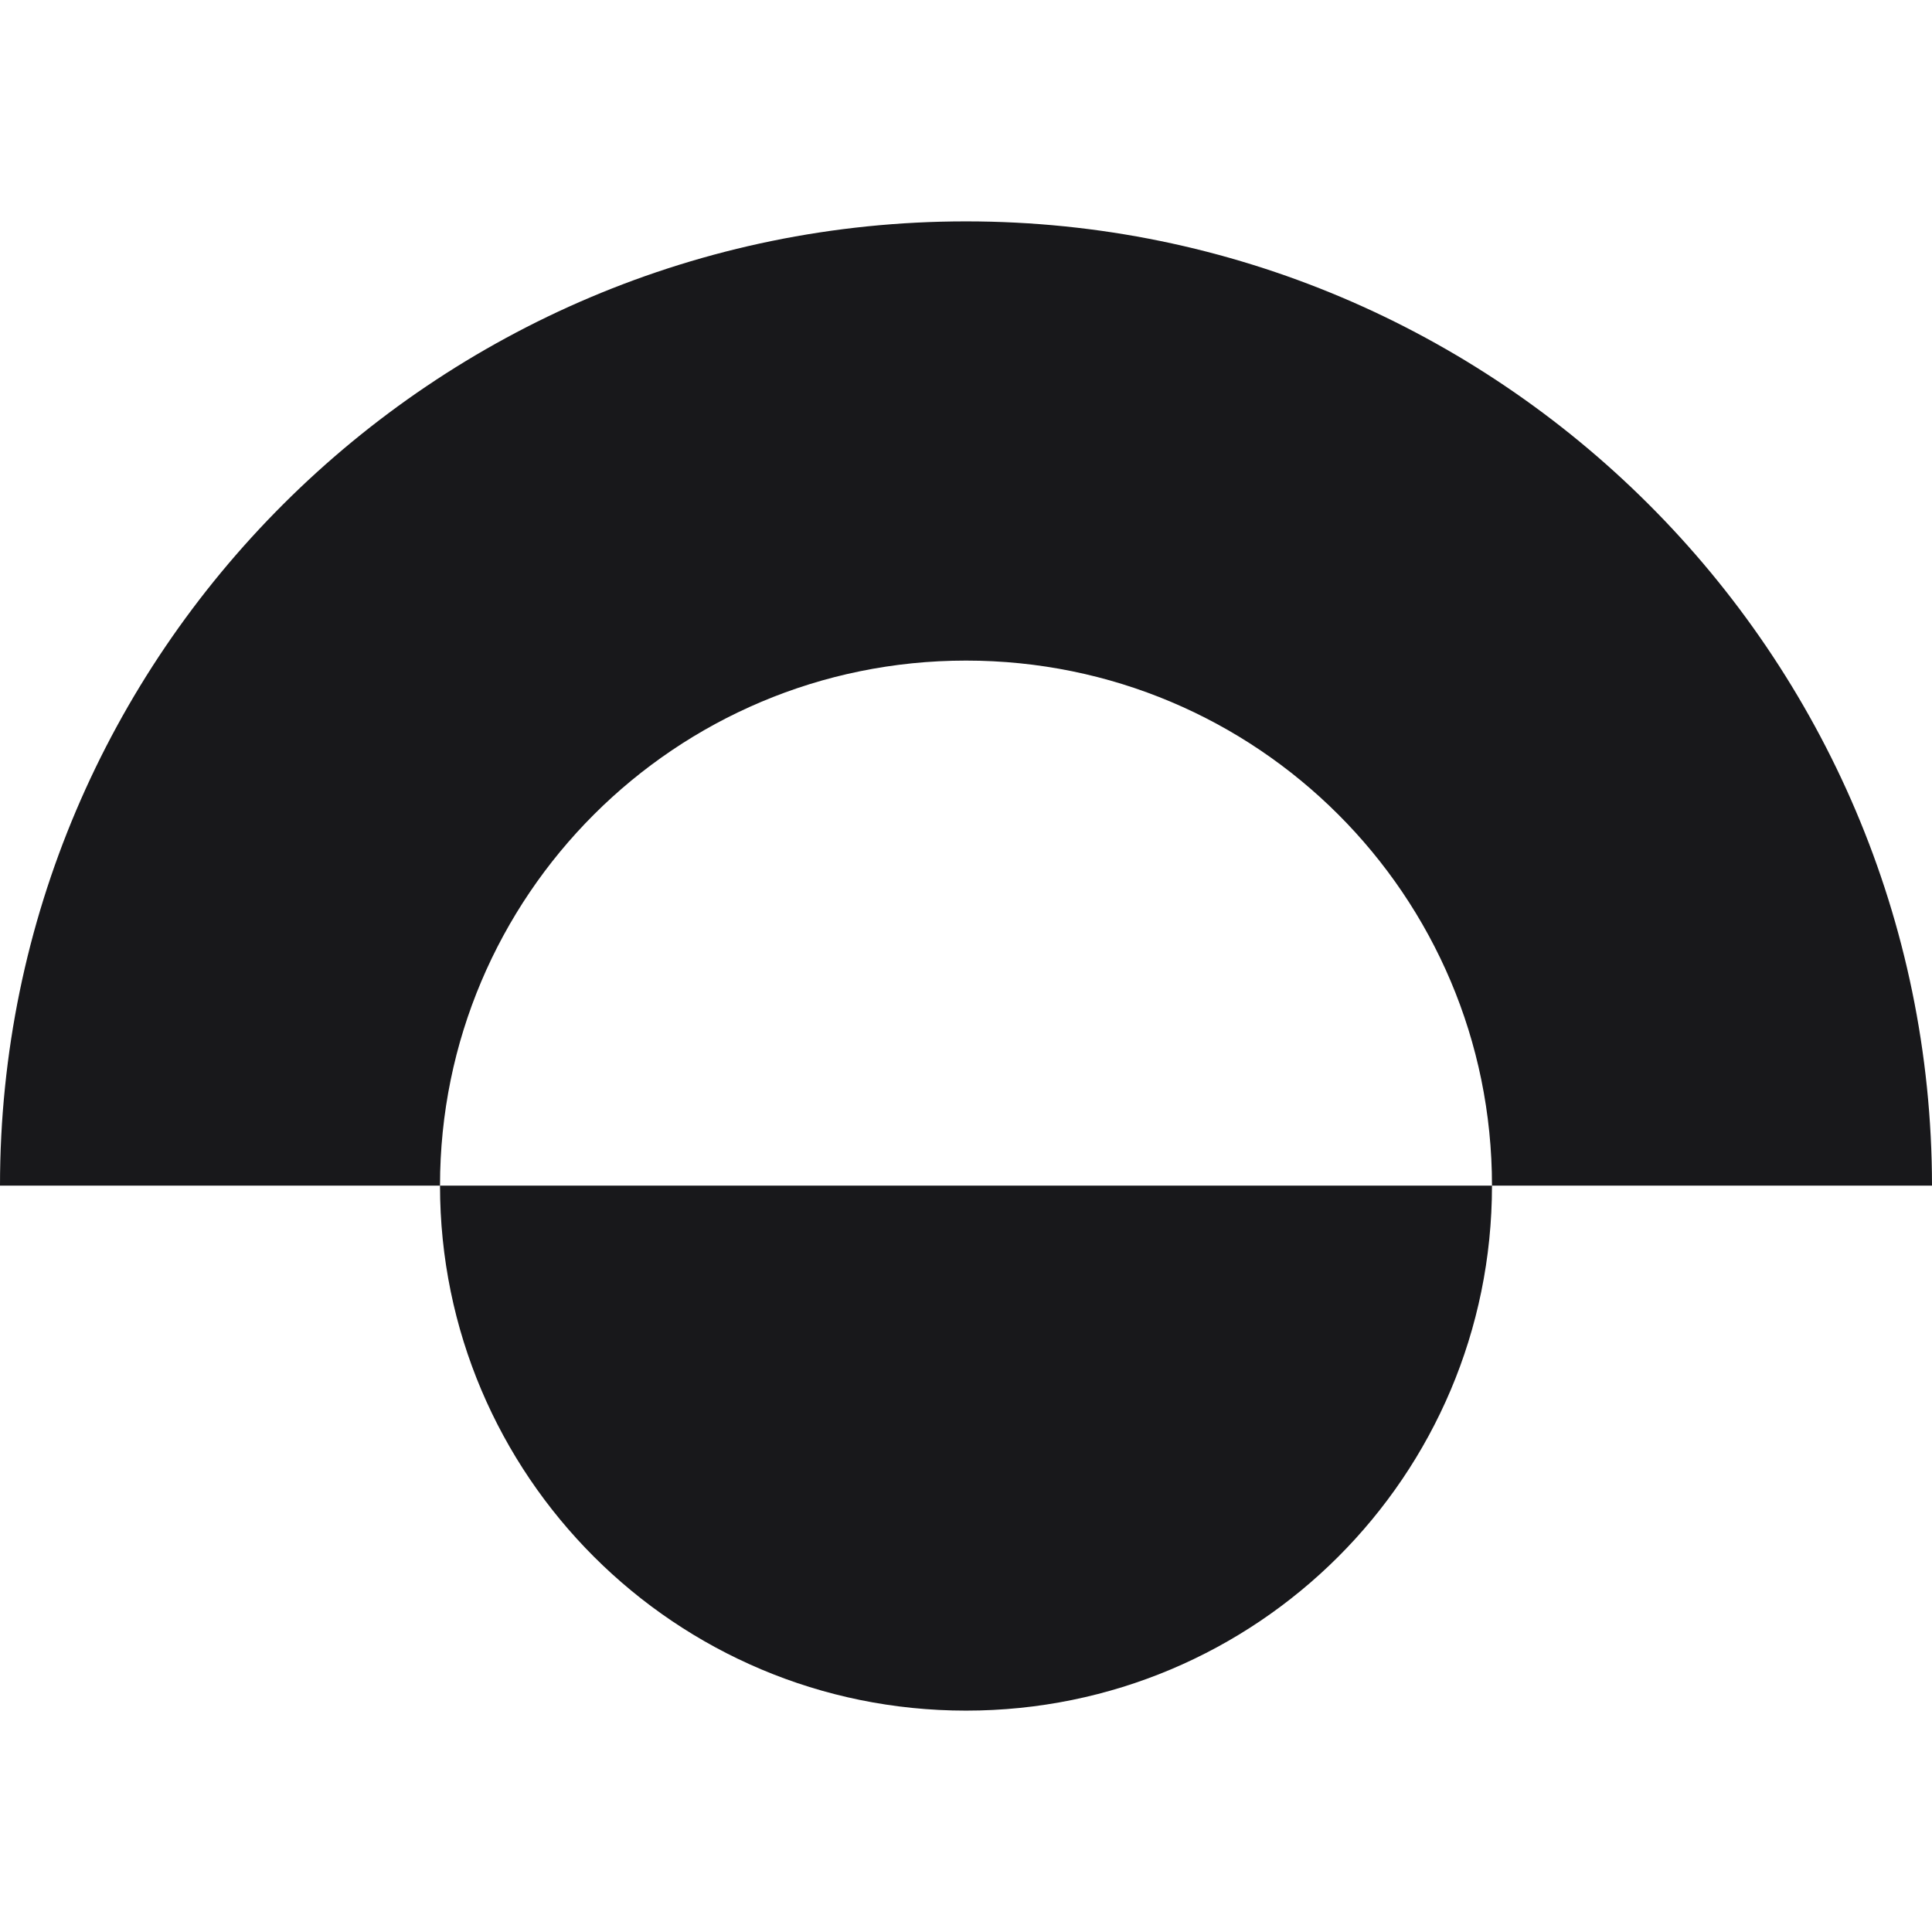
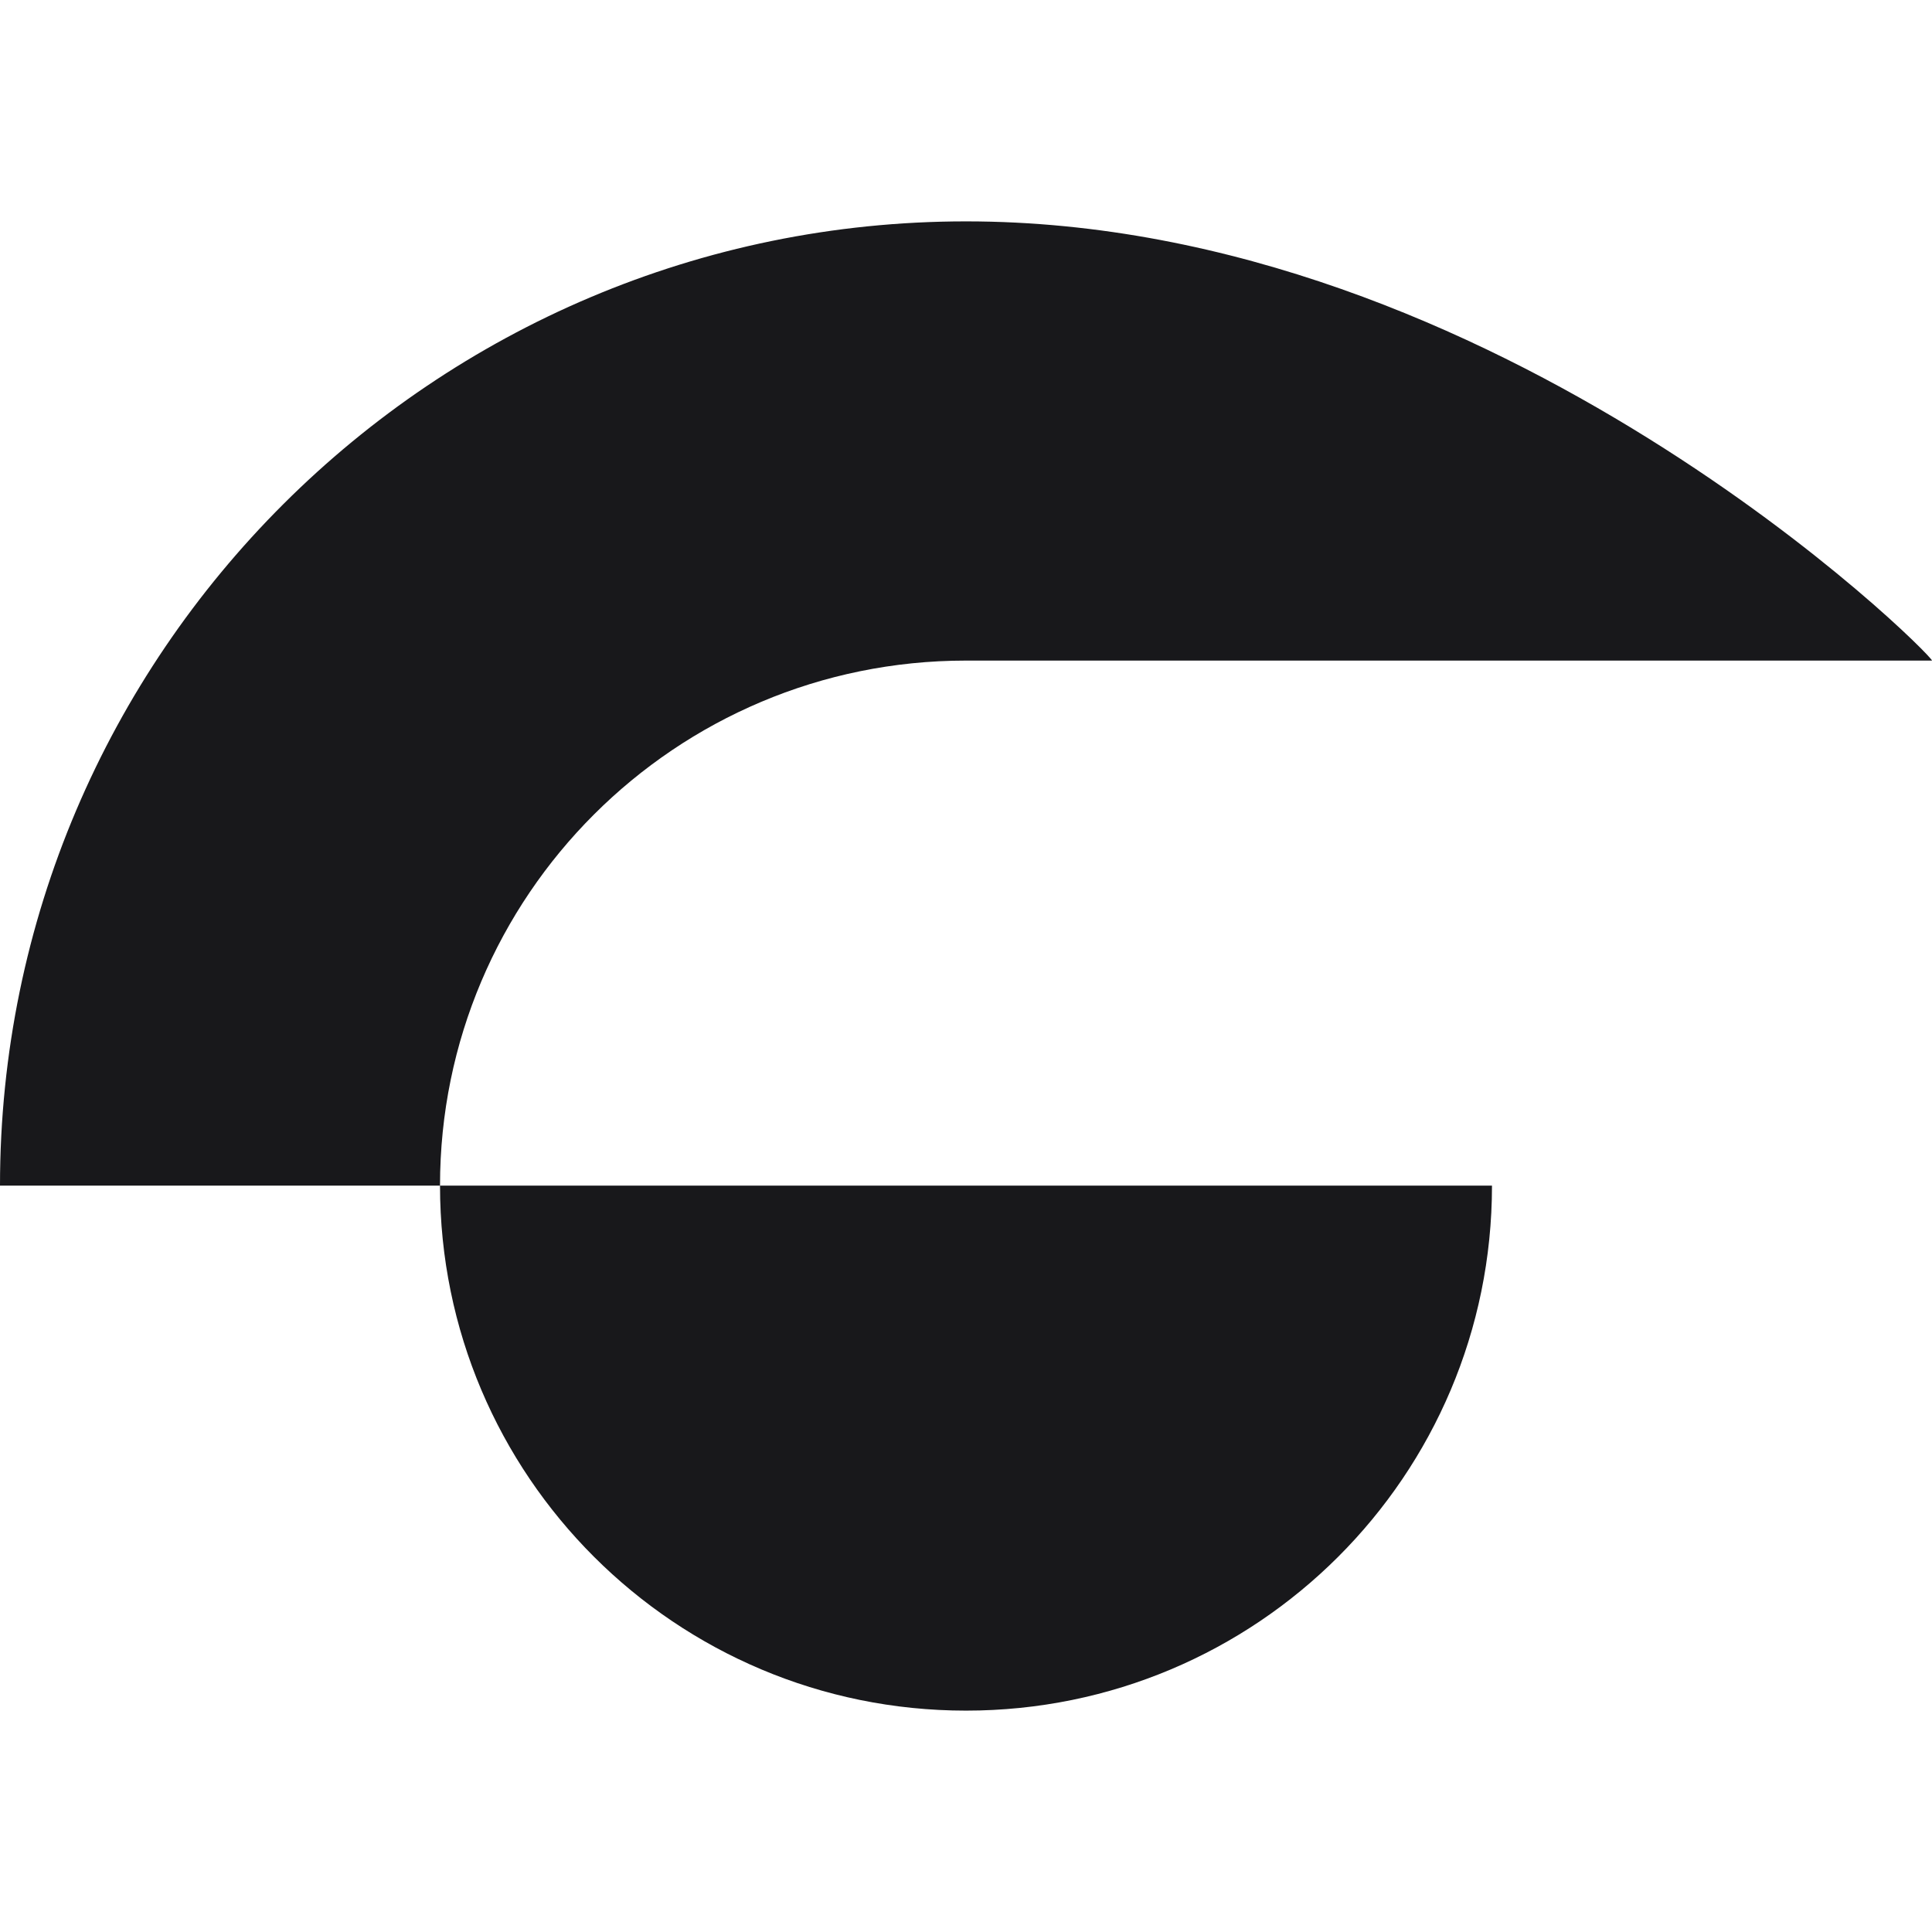
<svg xmlns="http://www.w3.org/2000/svg" width="24" height="24" viewBox="0 0 24 24" fill="none">
  <g id="Brand assets">
-     <path id="Logo" d="M5.466 14.728C5.466 11.13 8.388 8.206 12 8.206C15.612 8.206 18.534 11.123 18.534 14.728H24C23.994 8.122 18.612 2.75 12 2.75C5.388 2.75 0 8.122 0 14.728H5.466ZM5.466 14.728C5.466 18.327 8.388 21.25 12 21.25C15.612 21.25 18.534 18.333 18.534 14.728H5.466Z" fill="#18181B" />
+     <path id="Logo" d="M5.466 14.728C5.466 11.13 8.388 8.206 12 8.206H24C23.994 8.122 18.612 2.75 12 2.75C5.388 2.75 0 8.122 0 14.728H5.466ZM5.466 14.728C5.466 18.327 8.388 21.25 12 21.25C15.612 21.25 18.534 18.333 18.534 14.728H5.466Z" fill="#18181B" />
  </g>
</svg>